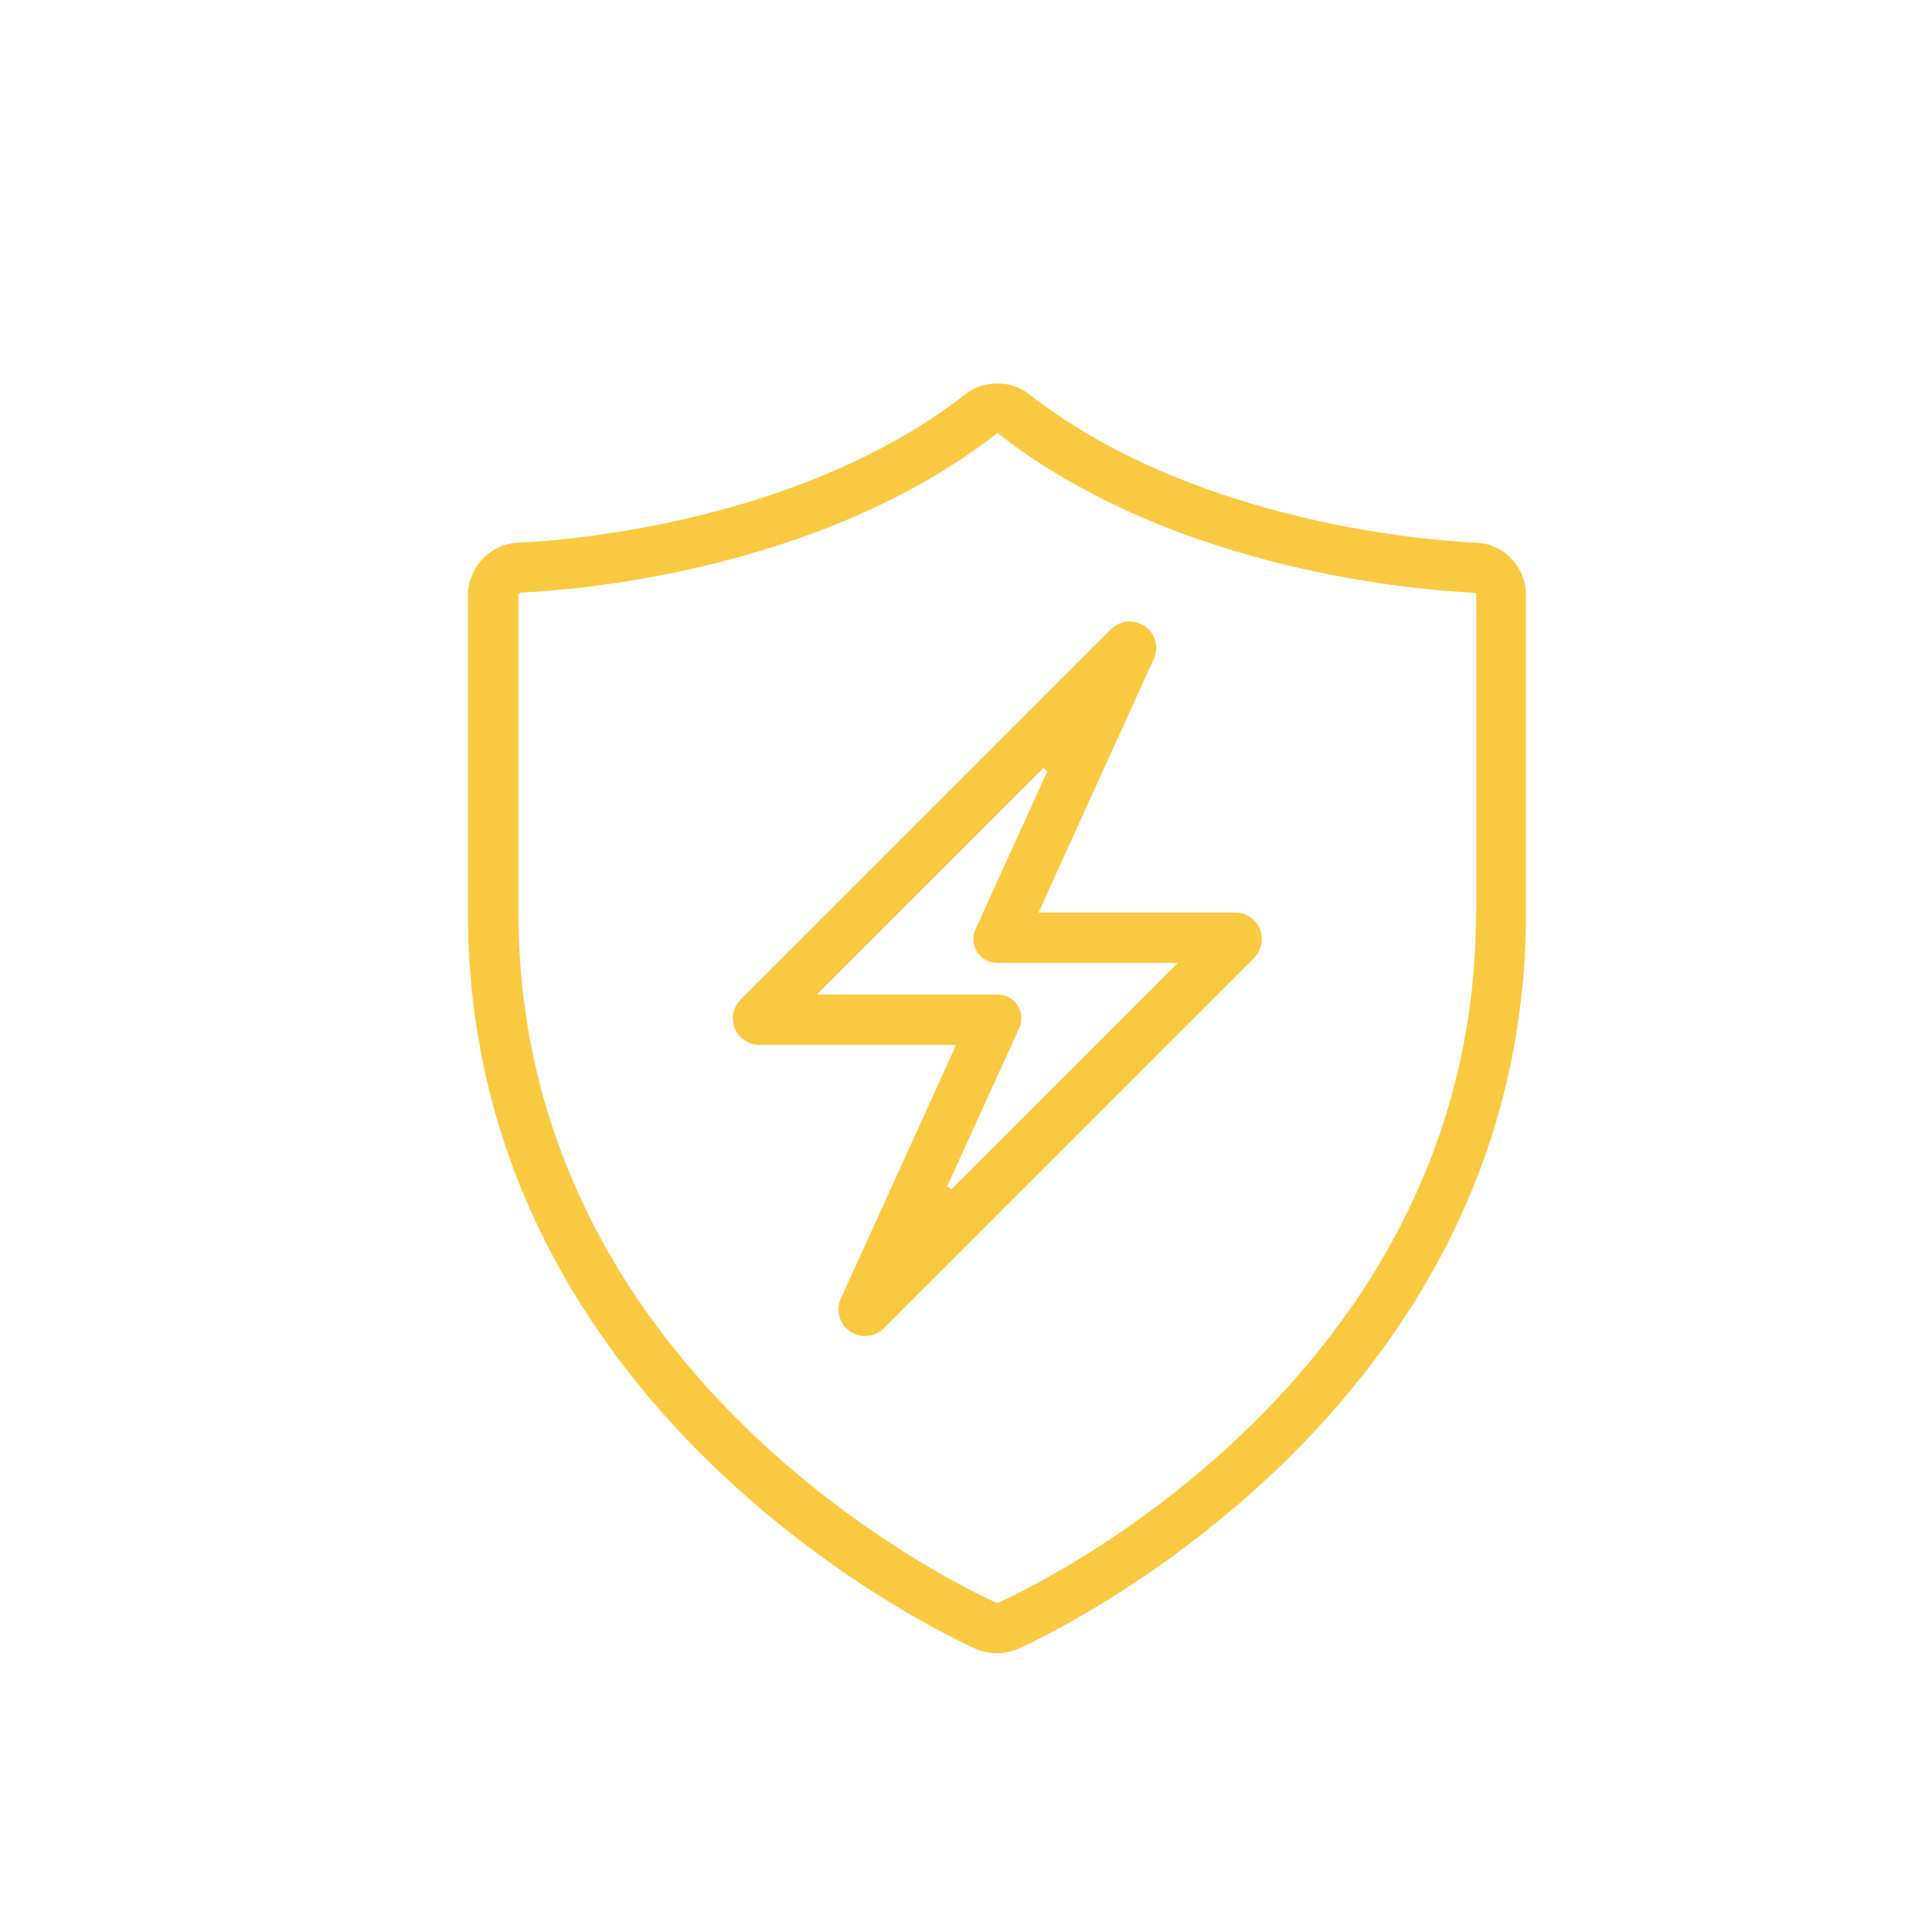
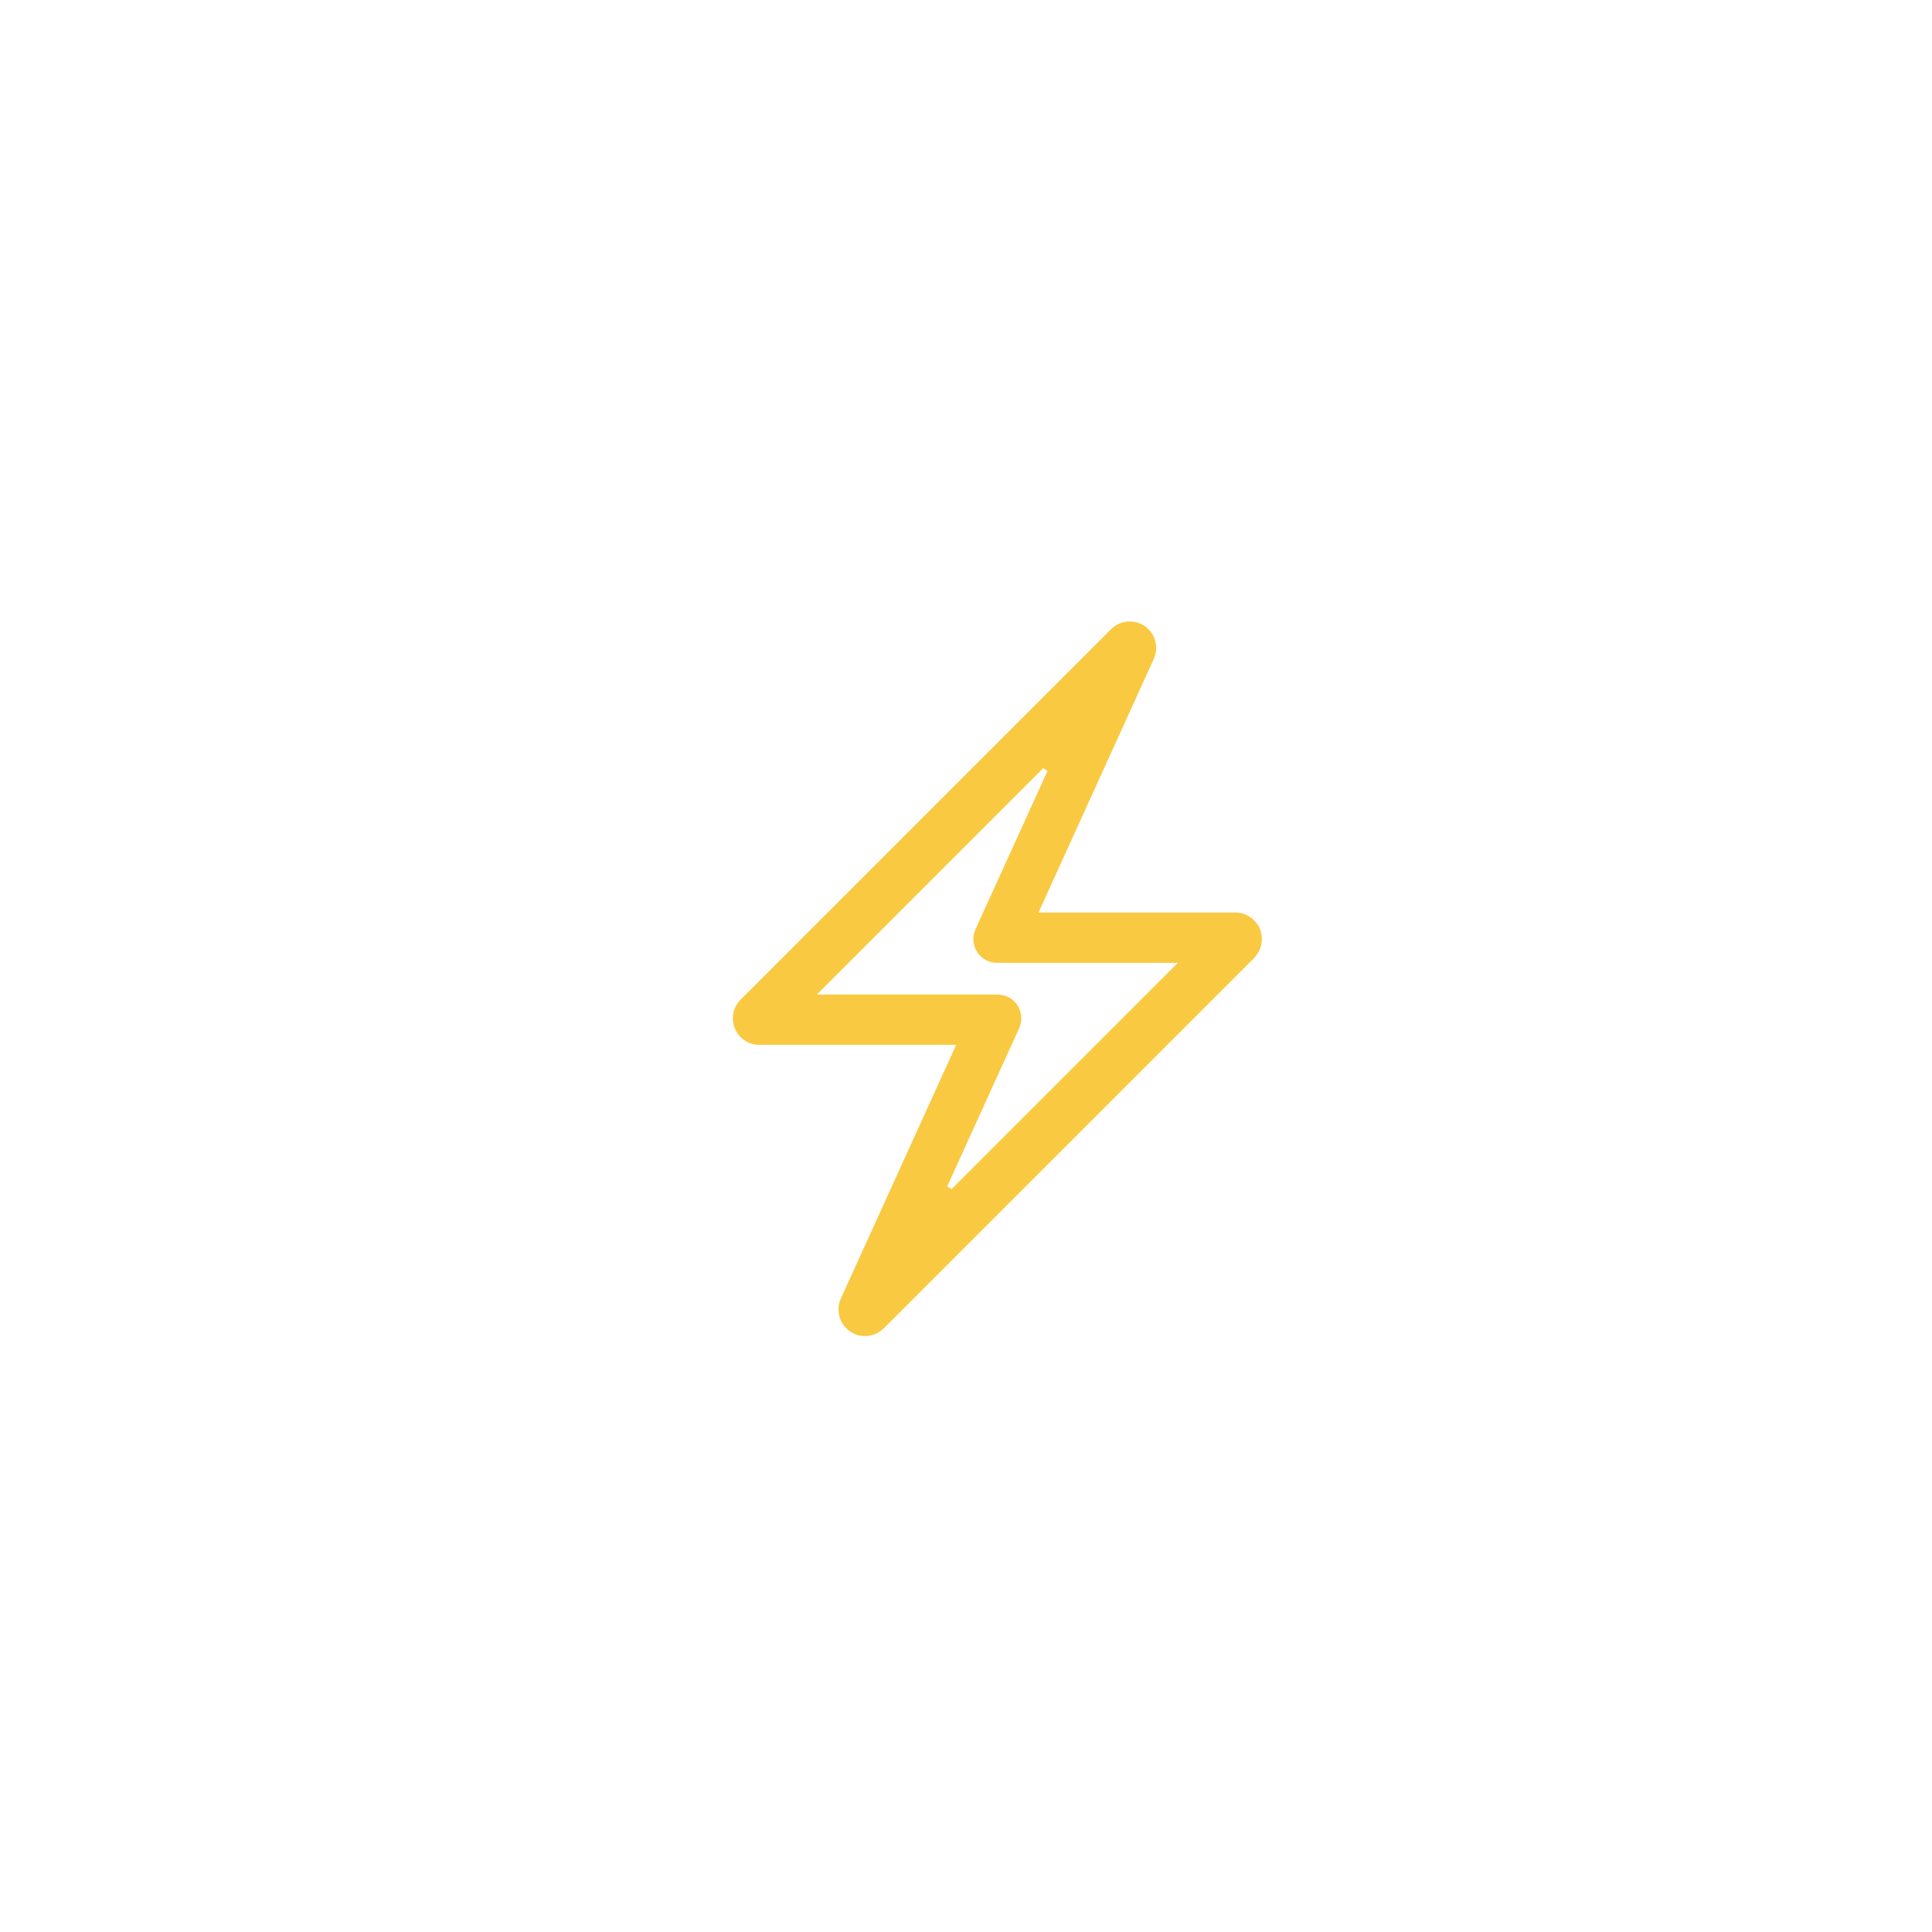
<svg xmlns="http://www.w3.org/2000/svg" id="Icon" x="0px" y="0px" viewBox="0 0 73.04 73.04" style="enable-background:new 0 0 73.04 73.04;" xml:space="preserve">
  <style type="text/css"> .st0{fill:#F9C941;} </style>
  <g>
-     <path class="st0" d="M55.89,20.52c-0.1-0.01-10.14-0.26-17.02-5.64c-0.33-0.26-0.73-0.38-1.14-0.38c-0.01,0-0.02,0-0.03,0 c-0.01,0-0.02,0-0.03,0c-0.4,0-0.8,0.12-1.14,0.38c-6.88,5.38-16.92,5.63-17.02,5.64c-1.03,0.09-1.82,0.96-1.82,1.99v12 c0,19.08,18.4,27.47,19.19,27.82c0.26,0.12,0.54,0.17,0.81,0.17c0.28,0,0.55-0.06,0.81-0.17c0.78-0.35,19.19-8.75,19.19-27.82v-12 C57.7,21.48,56.91,20.61,55.89,20.52z M55.8,34.51c0,17.86-17.32,25.76-18.06,26.08L37.7,60.6c-0.01,0-0.03,0-0.04-0.01 c-0.74-0.33-18.06-8.22-18.06-26.09v-12c0-0.05,0.04-0.09,0.09-0.1c1.77-0.07,11.22-0.72,18.02-6.03 c6.78,5.31,16.23,5.96,18.06,6.04c0,0,0.04,0.04,0.04,0.09V34.51z" />
    <path class="st0" d="M47.63,35.12c-0.15-0.37-0.52-0.62-0.92-0.62h-7.45l4.36-9.59c0.2-0.44,0.06-0.96-0.34-1.24 c-0.4-0.27-0.93-0.23-1.28,0.12l-14,14c-0.29,0.29-0.37,0.72-0.22,1.09c0.15,0.37,0.52,0.62,0.92,0.62h7.45l-4.36,9.59 c-0.2,0.44-0.06,0.96,0.34,1.24c0.17,0.12,0.37,0.18,0.57,0.18c0.26,0,0.51-0.1,0.71-0.29l14-14 C47.7,35.92,47.78,35.49,47.63,35.12z M35.97,44.96l-0.16-0.11l2.72-5.98c0.13-0.28,0.1-0.6-0.06-0.86 c-0.17-0.26-0.45-0.41-0.76-0.41h-6.83l8.56-8.56l0.16,0.11l-2.72,5.98c-0.13,0.28-0.1,0.6,0.06,0.86 c0.17,0.26,0.45,0.41,0.76,0.41h6.83L35.97,44.96z" />
  </g>
</svg>